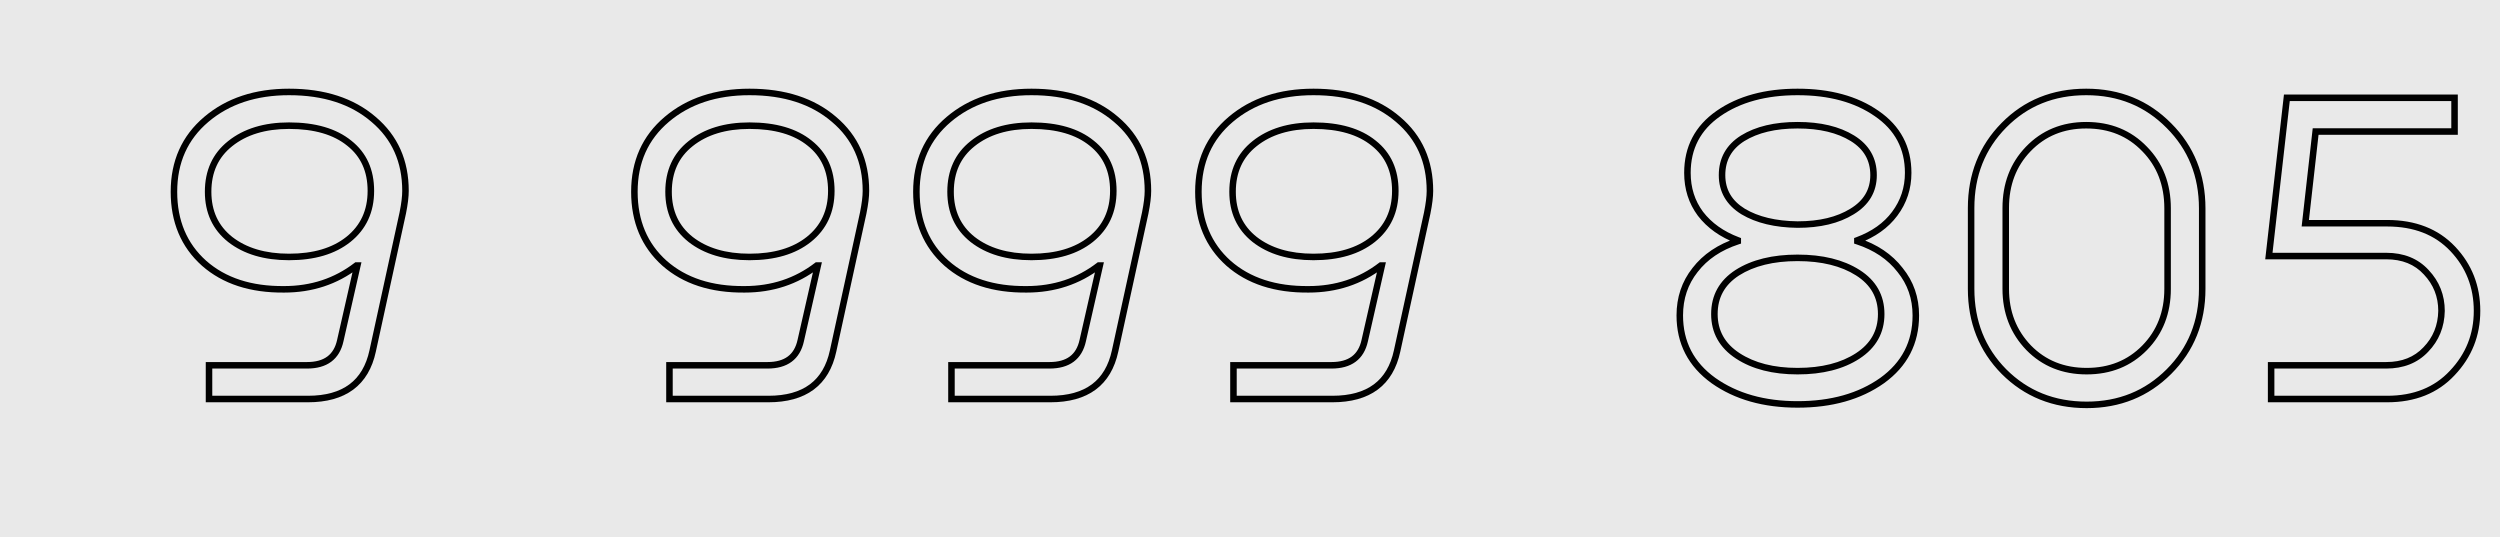
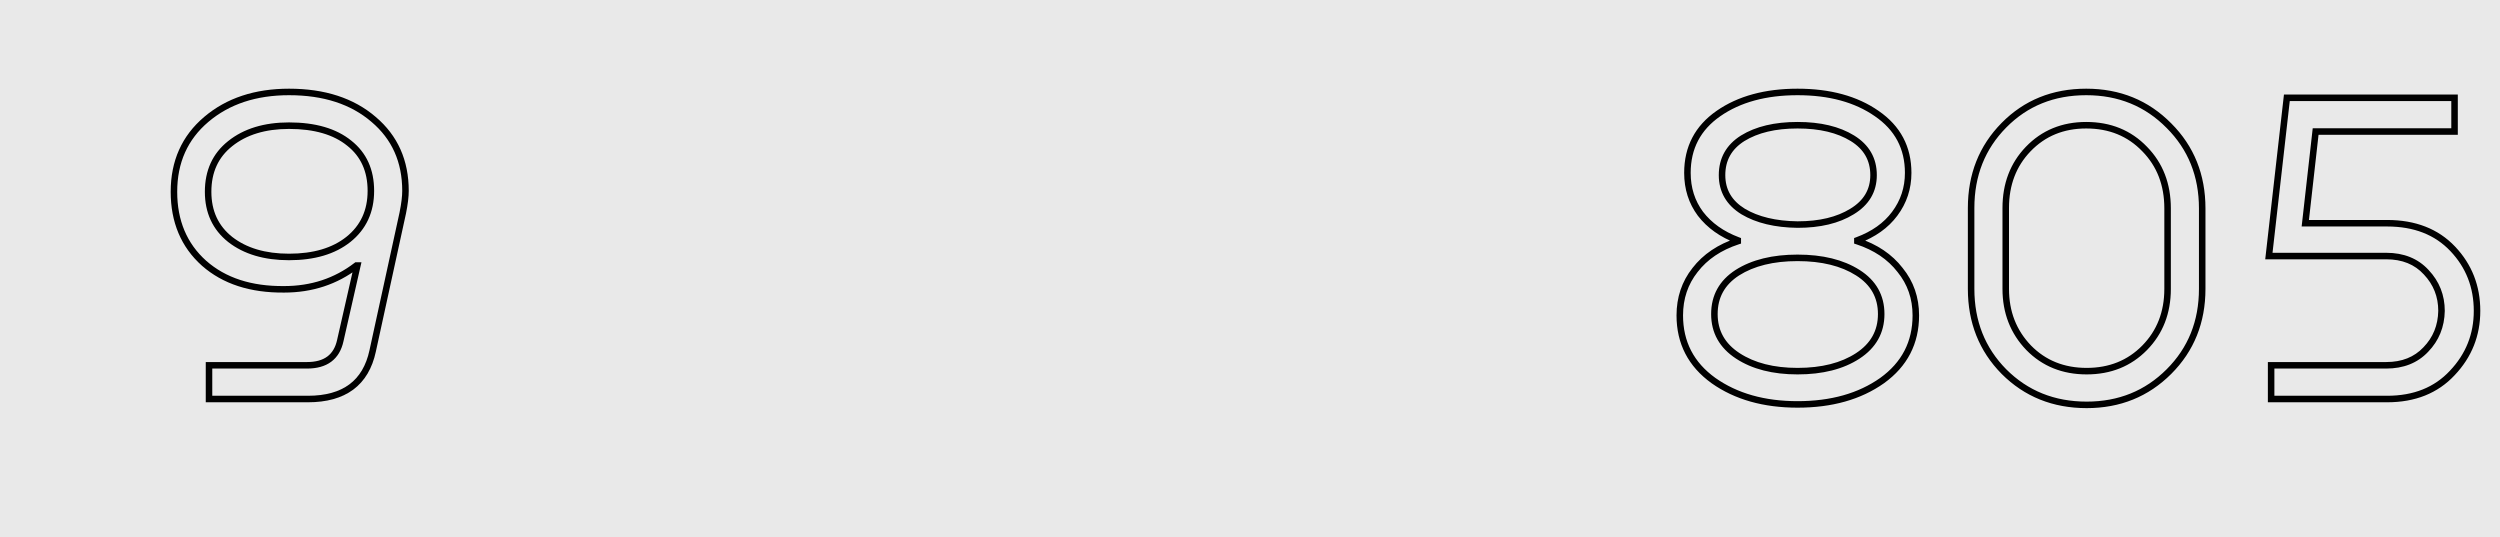
<svg xmlns="http://www.w3.org/2000/svg" width="307" height="66" viewBox="0 0 307 66" fill="none">
  <rect width="307" height="66" fill="#E9E9E9" />
  <path d="M208.154 33.155L208.468 33.403L208.471 33.399L208.154 33.155ZM213.399 29.621L213.524 30.001L213.799 29.911V29.621H213.399ZM213.399 29.511H213.799V29.234L213.541 29.137L213.399 29.511ZM208.817 26.253L208.496 26.492L208.5 26.497L208.817 26.253ZM211.025 13.941L210.797 13.613L210.797 13.613L211.025 13.941ZM230.459 13.941L230.231 14.27L230.233 14.271L230.459 13.941ZM232.668 26.253L232.348 26.013L232.347 26.015L232.668 26.253ZM228.085 29.511L227.946 29.136L227.685 29.232V29.511H228.085ZM228.085 29.621H227.685V29.911L227.961 30.001L228.085 29.621ZM233.33 33.155L233.014 33.399L233.02 33.407L233.33 33.155ZM231.122 46.736L231.353 47.063L231.355 47.061L231.122 46.736ZM210.418 46.736L210.184 47.061L210.187 47.063L210.418 46.736ZM214.062 25.977L213.852 26.318L213.857 26.321L214.062 25.977ZM220.742 27.578L220.737 27.978H220.742V27.578ZM227.423 25.977L227.216 25.635L227.213 25.637L227.423 25.977ZM227.478 16.978L227.688 16.638L227.688 16.638L227.478 16.978ZM214.007 16.978L213.797 16.638L213.793 16.64L214.007 16.978ZM213.344 33.486L213.13 33.148L213.127 33.15L213.344 33.486ZM213.399 43.7L213.18 44.035L213.18 44.035L213.399 43.7ZM228.14 43.7L228.359 44.035L228.359 44.035L228.14 43.7ZM228.14 33.486L228.355 33.148L228.355 33.148L228.14 33.486ZM206.677 38.731C206.677 36.681 207.276 34.91 208.468 33.403L207.841 32.907C206.53 34.564 205.877 36.512 205.877 38.731H206.677ZM208.471 33.399C209.666 31.852 211.343 30.716 213.524 30.001L213.275 29.241C210.965 29.998 209.145 31.218 207.838 32.91L208.471 33.399ZM213.799 29.621V29.511H212.999V29.621H213.799ZM213.541 29.137C211.649 28.423 210.186 27.378 209.134 26.009L208.5 26.497C209.656 28 211.248 29.127 213.258 29.885L213.541 29.137ZM209.138 26.015C208.125 24.653 207.616 23.064 207.616 21.229H206.816C206.816 23.223 207.373 24.983 208.496 26.492L209.138 26.015ZM207.616 21.229C207.616 18.268 208.821 15.962 211.254 14.27L210.797 13.613C208.15 15.455 206.816 18.006 206.816 21.229H207.616ZM211.254 14.27C213.71 12.561 216.863 11.691 220.742 11.691V10.891C216.745 10.891 213.42 11.789 210.797 13.613L211.254 14.27ZM220.742 11.691C224.621 11.691 227.774 12.561 230.231 14.27L230.688 13.613C228.065 11.789 224.74 10.891 220.742 10.891V11.691ZM230.233 14.271C232.702 15.964 233.924 18.271 233.924 21.229H234.724C234.724 18.004 233.369 15.452 230.685 13.612L230.233 14.271ZM233.924 21.229C233.924 23.022 233.399 24.612 232.348 26.013L232.988 26.493C234.145 24.95 234.724 23.191 234.724 21.229H233.924ZM232.347 26.015C231.333 27.377 229.875 28.421 227.946 29.136L228.224 29.886C230.271 29.128 231.867 28 232.989 26.492L232.347 26.015ZM227.685 29.511V29.621H228.485V29.511H227.685ZM227.961 30.001C230.142 30.716 231.818 31.852 233.014 33.399L233.647 32.91C232.339 31.218 230.519 29.998 228.21 29.241L227.961 30.001ZM233.02 33.407C234.247 34.915 234.863 36.684 234.863 38.731H235.663C235.663 36.509 234.99 34.56 233.64 32.902L233.02 33.407ZM234.863 38.731C234.863 41.949 233.546 44.498 230.888 46.412L231.355 47.061C234.218 45 235.663 42.211 235.663 38.731H234.863ZM230.891 46.41C228.212 48.303 224.838 49.263 220.742 49.263V50.062C224.965 50.062 228.51 49.072 231.353 47.063L230.891 46.41ZM220.742 49.263C216.684 49.263 213.328 48.303 210.649 46.41L210.187 47.063C213.029 49.071 216.556 50.062 220.742 50.062V49.263ZM210.652 46.412C207.994 44.498 206.677 41.949 206.677 38.731H205.877C205.877 42.211 207.321 45 210.184 47.061L210.652 46.412ZM211.067 21.505C211.067 23.568 212.013 25.183 213.852 26.318L214.272 25.637C212.651 24.637 211.867 23.27 211.867 21.505H211.067ZM213.857 26.321C215.665 27.398 217.967 27.941 220.737 27.978L220.748 27.178C218.07 27.142 215.918 26.618 214.267 25.634L213.857 26.321ZM220.742 27.978C223.516 27.978 225.822 27.435 227.633 26.318L227.213 25.637C225.564 26.654 223.416 27.178 220.742 27.178V27.978ZM227.63 26.32C229.505 25.187 230.473 23.572 230.473 21.505H229.673C229.673 23.266 228.874 24.633 227.216 25.635L227.63 26.32ZM230.473 21.505C230.473 19.409 229.53 17.774 227.688 16.638L227.268 17.319C228.886 18.317 229.673 19.7 229.673 21.505H230.473ZM227.688 16.638C225.876 15.52 223.551 14.977 220.742 14.977V15.777C223.454 15.777 225.62 16.302 227.268 17.319L227.688 16.638ZM220.742 14.977C217.933 14.977 215.608 15.52 213.797 16.638L214.217 17.319C215.865 16.302 218.03 15.777 220.742 15.777V14.977ZM213.793 16.64C211.988 17.778 211.067 19.413 211.067 21.505H211.867C211.867 19.696 212.639 18.313 214.22 17.316L213.793 16.64ZM213.127 33.15C211.14 34.436 210.128 36.253 210.128 38.565H210.928C210.928 36.534 211.794 34.965 213.561 33.822L213.127 33.15ZM210.128 38.565C210.128 40.88 211.161 42.714 213.18 44.035L213.618 43.365C211.81 42.183 210.928 40.593 210.928 38.565H210.128ZM213.18 44.035C215.176 45.34 217.706 45.977 220.742 45.977V45.177C217.815 45.177 215.45 44.563 213.618 43.365L213.18 44.035ZM220.742 45.977C223.814 45.977 226.362 45.34 228.359 44.035L227.922 43.365C226.09 44.562 223.707 45.177 220.742 45.177V45.977ZM228.359 44.035C230.379 42.714 231.411 40.88 231.411 38.565H230.611C230.611 40.593 229.73 42.183 227.922 43.365L228.359 44.035ZM231.411 38.565C231.411 36.25 230.378 34.432 228.355 33.148L227.926 33.824C229.731 34.969 230.611 36.538 230.611 38.565H231.411ZM228.355 33.148C226.359 31.881 223.812 31.264 220.742 31.264V32.064C223.709 32.064 226.094 32.661 227.926 33.824L228.355 33.148ZM220.742 31.264C217.673 31.264 215.126 31.881 213.13 33.148L213.558 33.824C215.39 32.661 217.775 32.064 220.742 32.064V31.264ZM246.084 15.377L246.368 15.658L246.368 15.658L246.084 15.377ZM266.346 15.432L266.061 15.713L266.063 15.715L266.346 15.432ZM266.346 45.632L266.629 45.915L266.629 45.915L266.346 45.632ZM246.084 45.632L245.799 45.913L245.801 45.915L246.084 45.632ZM249.12 42.706L248.832 42.983L248.835 42.986L249.12 42.706ZM263.365 42.706L263.079 42.426L263.079 42.426L263.365 42.706ZM263.365 18.303L263.076 18.581L263.079 18.583L263.365 18.303ZM249.065 18.303L248.777 18.026L248.777 18.026L249.065 18.303ZM242.453 35.474V25.536H241.653V35.474H242.453ZM242.453 25.536C242.453 21.585 243.76 18.302 246.368 15.658L245.799 15.096C243.034 17.899 241.653 21.389 241.653 25.536H242.453ZM246.368 15.658C248.975 13.015 252.239 11.691 256.187 11.691V10.891C252.038 10.891 248.566 12.291 245.799 15.096L246.368 15.658ZM256.187 11.691C260.134 11.691 263.416 13.033 266.061 15.713L266.631 15.151C263.828 12.311 260.338 10.891 256.187 10.891V11.691ZM266.063 15.715C268.708 18.36 270.031 21.642 270.031 25.591H270.831C270.831 21.442 269.432 17.952 266.629 15.149L266.063 15.715ZM270.031 25.591V35.474H270.831V25.591H270.031ZM270.031 35.474C270.031 39.422 268.708 42.705 266.063 45.349L266.629 45.915C269.432 43.112 270.831 39.622 270.831 35.474H270.031ZM266.063 45.349C263.418 47.995 260.153 49.318 256.242 49.318V50.118C260.356 50.118 263.827 48.717 266.629 45.915L266.063 45.349ZM256.242 49.318C252.294 49.318 249.011 47.994 246.367 45.349L245.801 45.915C248.604 48.718 252.094 50.118 256.242 50.118V49.318ZM246.368 45.351C243.76 42.707 242.453 39.424 242.453 35.474H241.653C241.653 39.621 243.034 43.11 245.799 45.913L246.368 45.351ZM245.905 25.536V35.474H246.705V25.536H245.905ZM245.905 35.474C245.905 38.441 246.879 40.953 248.832 42.983L249.409 42.429C247.608 40.557 246.705 38.248 246.705 35.474H245.905ZM248.835 42.986C250.793 44.983 253.272 45.977 256.242 45.977V45.177C253.47 45.177 251.202 44.257 249.406 42.426L248.835 42.986ZM256.242 45.977C259.212 45.977 261.692 44.983 263.65 42.986L263.079 42.426C261.283 44.257 259.014 45.177 256.242 45.177V45.977ZM263.65 42.986C265.607 40.991 266.58 38.476 266.58 35.474H265.78C265.78 38.286 264.876 40.593 263.079 42.426L263.65 42.986ZM266.58 35.474V25.591H265.78V35.474H266.58ZM266.58 25.591C266.58 22.553 265.608 20.02 263.65 18.023L263.079 18.583C264.875 20.415 265.78 22.74 265.78 25.591H266.58ZM263.653 18.026C261.694 15.99 259.195 14.977 256.187 14.977V15.777C258.995 15.777 261.281 16.714 263.076 18.581L263.653 18.026ZM256.187 14.977C253.215 14.977 250.734 15.992 248.777 18.026L249.353 18.581C251.15 16.713 253.418 15.777 256.187 15.777V14.977ZM248.777 18.026C246.858 20.022 245.905 22.535 245.905 25.536H246.705C246.705 22.721 247.592 20.412 249.353 18.58L248.777 18.026ZM283.09 27.413L282.692 27.368L282.642 27.813H283.09V27.413ZM301.199 30.56L300.908 30.835L300.908 30.835L301.199 30.56ZM301.143 45.798L300.853 45.523L300.851 45.525L301.143 45.798ZM278.894 49H278.494V49.4H278.894V49ZM278.894 44.859V44.459H278.494V44.859H278.894ZM297.886 42.927L297.599 42.648L297.595 42.653L297.886 42.927ZM299.818 38.179L300.218 38.187V38.179H299.818ZM297.941 33.431L297.646 33.701L297.65 33.705L297.941 33.431ZM278.618 31.443L278.22 31.398L278.17 31.843H278.618V31.443ZM280.826 12.009V11.609H280.469L280.429 11.964L280.826 12.009ZM301.419 12.009H301.819V11.609H301.419V12.009ZM301.419 16.15V16.55H301.819V16.15H301.419ZM284.359 16.15V15.75H284.002L283.962 16.105L284.359 16.15ZM283.09 27.813H293.138V27.013H283.09V27.813ZM293.138 27.813C296.435 27.813 299.009 28.83 300.908 30.835L301.489 30.285C299.413 28.093 296.613 27.013 293.138 27.013V27.813ZM300.908 30.835C302.823 32.856 303.78 35.296 303.78 38.179H304.58C304.58 35.099 303.549 32.459 301.489 30.285L300.908 30.835ZM303.78 38.179C303.78 41.021 302.807 43.462 300.853 45.523L301.434 46.073C303.529 43.864 304.58 41.226 304.58 38.179H303.78ZM300.851 45.525C298.95 47.566 296.394 48.6 293.138 48.6V49.4C296.58 49.4 299.361 48.299 301.436 46.07L300.851 45.525ZM293.138 48.6H278.894V49.4H293.138V48.6ZM279.294 49V44.859H278.494V49H279.294ZM278.894 45.259H293.028V44.459H278.894V45.259ZM293.028 45.259C295.145 45.259 296.876 44.581 298.177 43.201L297.595 42.653C296.467 43.849 294.959 44.459 293.028 44.459V45.259ZM298.173 43.206C299.498 41.841 300.18 40.16 300.218 38.187L299.418 38.171C299.384 39.952 298.776 41.436 297.599 42.648L298.173 43.206ZM300.218 38.179C300.218 36.237 299.554 34.556 298.232 33.156L297.65 33.705C298.831 34.955 299.418 36.44 299.418 38.179H300.218ZM298.236 33.16C296.934 31.74 295.183 31.043 293.028 31.043V31.843C294.995 31.843 296.519 32.471 297.646 33.701L298.236 33.16ZM293.028 31.043H278.618V31.843H293.028V31.043ZM279.015 31.488L281.223 12.054L280.429 11.964L278.22 31.398L279.015 31.488ZM280.826 12.409H301.419V11.609H280.826V12.409ZM301.019 12.009V16.15H301.819V12.009H301.019ZM301.419 15.75H284.359V16.55H301.419V15.75ZM283.962 16.105L282.692 27.368L283.487 27.458L284.757 16.195L283.962 16.105Z" fill="black" />
-   <path d="M106.005 26.143L106.396 26.228L106.397 26.221L106.005 26.143ZM102.306 43.093L101.915 43.007L101.915 43.008L102.306 43.093ZM82.21 49H81.81V49.4H82.21V49ZM82.21 44.859V44.459H81.81V44.859H82.21ZM98.331 41.823L97.941 41.734L97.94 41.737L98.331 41.823ZM100.429 32.603L100.819 32.691L100.93 32.203H100.429V32.603ZM100.319 32.603V32.203H100.183L100.075 32.285L100.319 32.603ZM91.43 35.529V35.129L91.426 35.129L91.43 35.529ZM81.602 32.327L81.335 32.624L81.338 32.627L81.602 32.327ZM81.878 14.659L82.137 14.964L82.137 14.964L81.878 14.659ZM102.417 14.659L102.156 14.963L102.158 14.965L102.417 14.659ZM99.325 29.4L99.574 29.713L99.575 29.713L99.325 29.4ZM99.435 17.585L99.183 17.896L99.187 17.899L99.435 17.585ZM84.805 17.641L85.054 17.954L85.054 17.953L84.805 17.641ZM84.805 29.4L84.555 29.713L84.558 29.716L84.805 29.4ZM105.936 23.438C105.936 24.1 105.831 24.973 105.613 26.064L106.397 26.221C106.621 25.105 106.736 24.174 106.736 23.438H105.936ZM105.614 26.058L101.915 43.007L102.697 43.178L106.396 26.228L105.614 26.058ZM101.915 43.008C101.508 44.904 100.676 46.287 99.445 47.202C98.21 48.12 96.526 48.6 94.356 48.6V49.4C96.639 49.4 98.508 48.895 99.922 47.844C101.341 46.79 102.258 45.219 102.697 43.177L101.915 43.008ZM94.356 48.6H82.21V49.4H94.356V48.6ZM82.61 49V44.859H81.81V49H82.61ZM82.21 45.259H94.246V44.459H82.21V45.259ZM94.246 45.259C95.443 45.259 96.447 44.994 97.217 44.421C97.992 43.845 98.485 42.993 98.722 41.908L97.94 41.737C97.735 42.677 97.327 43.343 96.74 43.779C96.148 44.219 95.33 44.459 94.246 44.459V45.259ZM98.721 41.911L100.819 32.691L100.039 32.514L97.941 41.734L98.721 41.911ZM100.429 32.203H100.319V33.003H100.429V32.203ZM100.075 32.285C97.609 34.179 94.733 35.129 91.43 35.129V35.929C94.899 35.929 97.948 34.927 100.562 32.92L100.075 32.285ZM91.426 35.129C87.414 35.165 84.242 34.118 81.867 32.026L81.338 32.627C83.895 34.878 87.274 35.966 91.433 35.929L91.426 35.129ZM81.869 32.029C79.497 29.904 78.303 27.091 78.303 23.548H77.503C77.503 27.293 78.776 30.332 81.335 32.624L81.869 32.029ZM78.303 23.548C78.303 19.977 79.582 17.129 82.137 14.964L81.62 14.354C78.874 16.68 77.503 19.758 77.503 23.548H78.303ZM82.137 14.964C84.702 12.791 87.991 11.691 92.037 11.691V10.891C87.838 10.891 84.355 12.037 81.62 14.354L82.137 14.964ZM92.037 11.691C96.272 11.691 99.632 12.794 102.156 14.963L102.677 14.356C99.975 12.034 96.414 10.891 92.037 10.891V11.691ZM102.158 14.965C104.675 17.092 105.936 19.903 105.936 23.438H106.736C106.736 19.685 105.384 16.644 102.675 14.354L102.158 14.965ZM99.575 29.713C101.516 28.159 102.485 26.053 102.485 23.438H101.685C101.685 25.828 100.814 27.697 99.075 29.088L99.575 29.713ZM102.485 23.438C102.485 20.828 101.558 18.755 99.683 17.272L99.187 17.899C100.846 19.213 101.685 21.042 101.685 23.438H102.485ZM99.688 17.275C97.826 15.763 95.259 15.032 92.037 15.032V15.832C95.146 15.832 97.511 16.537 99.183 17.896L99.688 17.275ZM92.037 15.032C88.989 15.032 86.483 15.786 84.555 17.328L85.054 17.953C86.807 16.551 89.122 15.832 92.037 15.832V15.032ZM84.555 17.328C82.647 18.846 81.699 20.935 81.699 23.548H82.499C82.499 21.155 83.354 19.306 85.054 17.954L84.555 17.328ZM81.699 23.548C81.699 26.126 82.649 28.196 84.555 29.713L85.054 29.087C83.353 27.734 82.499 25.902 82.499 23.548H81.699ZM84.558 29.716C86.487 31.22 88.992 31.954 92.037 31.954V31.154C89.12 31.154 86.803 30.452 85.05 29.085L84.558 29.716ZM92.037 31.954C95.153 31.954 97.68 31.221 99.574 29.713L99.076 29.087C97.363 30.451 95.031 31.154 92.037 31.154V31.954ZM140.635 26.143L141.026 26.228L141.027 26.221L140.635 26.143ZM136.936 43.093L136.545 43.007L136.545 43.008L136.936 43.093ZM116.839 49H116.439V49.4H116.839V49ZM116.839 44.859V44.459H116.439V44.859H116.839ZM132.961 41.823L132.571 41.734L132.57 41.737L132.961 41.823ZM135.059 32.603L135.449 32.691L135.56 32.203H135.059V32.603ZM134.948 32.603V32.203H134.812L134.705 32.285L134.948 32.603ZM126.059 35.529V35.129L126.056 35.129L126.059 35.529ZM116.232 32.327L115.965 32.624L115.968 32.627L116.232 32.327ZM116.508 14.659L116.767 14.964L116.767 14.964L116.508 14.659ZM137.046 14.659L136.786 14.963L136.788 14.965L137.046 14.659ZM133.955 29.4L134.204 29.713L134.204 29.713L133.955 29.4ZM134.065 17.585L133.813 17.896L133.817 17.899L134.065 17.585ZM119.434 17.641L119.683 17.954L119.684 17.953L119.434 17.641ZM119.434 29.4L119.185 29.713L119.188 29.716L119.434 29.4ZM140.566 23.438C140.566 24.1 140.461 24.973 140.243 26.064L141.027 26.221C141.251 25.105 141.366 24.174 141.366 23.438H140.566ZM140.244 26.058L136.545 43.007L137.327 43.178L141.026 26.228L140.244 26.058ZM136.545 43.008C136.137 44.904 135.306 46.287 134.075 47.202C132.839 48.12 131.156 48.6 128.986 48.6V49.4C131.269 49.4 133.137 48.895 134.552 47.844C135.971 46.79 136.888 45.219 137.327 43.177L136.545 43.008ZM128.986 48.6H116.839V49.4H128.986V48.6ZM117.239 49V44.859H116.439V49H117.239ZM116.839 45.259H128.875V44.459H116.839V45.259ZM128.875 45.259C130.073 45.259 131.077 44.994 131.847 44.421C132.621 43.845 133.115 42.993 133.352 41.908L132.57 41.737C132.365 42.677 131.957 43.343 131.37 43.779C130.778 44.219 129.96 44.459 128.875 44.459V45.259ZM133.351 41.911L135.449 32.691L134.669 32.514L132.571 41.734L133.351 41.911ZM135.059 32.203H134.948V33.003H135.059V32.203ZM134.705 32.285C132.239 34.179 129.363 35.129 126.059 35.129V35.929C129.528 35.929 132.578 34.927 135.192 32.92L134.705 32.285ZM126.056 35.129C122.044 35.165 118.872 34.118 116.496 32.026L115.968 32.627C118.525 34.878 121.904 35.966 126.063 35.929L126.056 35.129ZM116.499 32.029C114.127 29.904 112.933 27.091 112.933 23.548H112.133C112.133 27.293 113.405 30.332 115.965 32.624L116.499 32.029ZM112.933 23.548C112.933 19.977 114.212 17.129 116.767 14.964L116.25 14.354C113.504 16.68 112.133 19.758 112.133 23.548H112.933ZM116.767 14.964C119.332 12.791 122.621 11.691 126.667 11.691V10.891C122.468 10.891 118.985 12.037 116.25 14.354L116.767 14.964ZM126.667 11.691C130.902 11.691 134.262 12.794 136.786 14.963L137.307 14.356C134.604 12.034 131.044 10.891 126.667 10.891V11.691ZM136.788 14.965C139.305 17.092 140.566 19.903 140.566 23.438H141.366C141.366 19.685 140.014 16.644 137.305 14.354L136.788 14.965ZM134.204 29.713C136.146 28.159 137.115 26.053 137.115 23.438H136.315C136.315 25.828 135.444 27.697 133.705 29.088L134.204 29.713ZM137.115 23.438C137.115 20.828 136.187 18.755 134.313 17.272L133.817 17.899C135.476 19.213 136.315 21.042 136.315 23.438H137.115ZM134.317 17.275C132.456 15.763 129.889 15.032 126.667 15.032V15.832C129.776 15.832 132.141 16.537 133.813 17.896L134.317 17.275ZM126.667 15.032C123.619 15.032 121.113 15.786 119.184 17.328L119.684 17.953C121.437 16.551 123.752 15.832 126.667 15.832V15.032ZM119.185 17.328C117.277 18.846 116.329 20.935 116.329 23.548H117.129C117.129 21.155 117.984 19.306 119.683 17.954L119.185 17.328ZM116.329 23.548C116.329 26.126 117.279 28.196 119.185 29.713L119.683 29.087C117.983 27.734 117.129 25.902 117.129 23.548H116.329ZM119.188 29.716C121.116 31.22 123.621 31.954 126.667 31.954V31.154C123.75 31.154 121.433 30.452 119.68 29.085L119.188 29.716ZM126.667 31.954C129.783 31.954 132.309 31.221 134.204 29.713L133.705 29.087C131.993 30.451 129.661 31.154 126.667 31.154V31.954ZM175.265 26.143L175.656 26.228L175.657 26.221L175.265 26.143ZM171.566 43.093L171.175 43.007L171.175 43.008L171.566 43.093ZM151.469 49H151.069V49.4H151.469V49ZM151.469 44.859V44.459H151.069V44.859H151.469ZM167.591 41.823L167.2 41.734L167.2 41.737L167.591 41.823ZM169.688 32.603L170.079 32.691L170.19 32.203H169.688V32.603ZM169.578 32.603V32.203H169.442L169.334 32.285L169.578 32.603ZM160.689 35.529V35.129L160.686 35.129L160.689 35.529ZM150.862 32.327L150.595 32.624L150.597 32.627L150.862 32.327ZM151.138 14.659L151.396 14.964L151.396 14.964L151.138 14.659ZM171.676 14.659L171.415 14.963L171.418 14.965L171.676 14.659ZM168.584 29.4L168.833 29.713L168.834 29.713L168.584 29.4ZM168.695 17.585L168.442 17.896L168.446 17.899L168.695 17.585ZM154.064 17.641L154.313 17.954L154.314 17.953L154.064 17.641ZM154.064 29.4L153.815 29.713L153.818 29.716L154.064 29.4ZM175.196 23.438C175.196 24.1 175.091 24.973 174.872 26.064L175.657 26.221C175.88 25.105 175.996 24.174 175.996 23.438H175.196ZM174.874 26.058L171.175 43.007L171.956 43.178L175.656 26.228L174.874 26.058ZM171.175 43.008C170.767 44.904 169.936 46.287 168.705 47.202C167.469 48.12 165.786 48.6 163.615 48.6V49.4C165.899 49.4 167.767 48.895 169.182 47.844C170.601 46.79 171.518 45.219 171.957 43.177L171.175 43.008ZM163.615 48.6H151.469V49.4H163.615V48.6ZM151.869 49V44.859H151.069V49H151.869ZM151.469 45.259H163.505V44.459H151.469V45.259ZM163.505 45.259C164.703 45.259 165.706 44.994 166.476 44.421C167.251 43.845 167.745 42.993 167.981 41.908L167.2 41.737C166.995 42.677 166.586 43.343 165.999 43.779C165.408 44.219 164.589 44.459 163.505 44.459V45.259ZM167.981 41.911L170.079 32.691L169.298 32.514L167.2 41.734L167.981 41.911ZM169.688 32.203H169.578V33.003H169.688V32.203ZM169.334 32.285C166.869 34.179 163.993 35.129 160.689 35.129V35.929C164.158 35.929 167.208 34.927 169.822 32.92L169.334 32.285ZM160.686 35.129C156.674 35.165 153.501 34.118 151.126 32.026L150.597 32.627C153.154 34.878 156.534 35.966 160.693 35.929L160.686 35.129ZM151.129 32.029C148.756 29.904 147.563 27.091 147.563 23.548H146.763C146.763 27.293 148.035 30.332 150.595 32.624L151.129 32.029ZM147.563 23.548C147.563 19.977 148.842 17.129 151.396 14.964L150.879 14.354C148.134 16.68 146.763 19.758 146.763 23.548H147.563ZM151.396 14.964C153.961 12.791 157.25 11.691 161.297 11.691V10.891C157.098 10.891 153.615 12.037 150.879 14.354L151.396 14.964ZM161.297 11.691C165.532 11.691 168.891 12.794 171.415 14.963L171.937 14.356C169.234 12.034 165.674 10.891 161.297 10.891V11.691ZM171.418 14.965C173.935 17.092 175.196 19.903 175.196 23.438H175.996C175.996 19.685 174.644 16.644 171.934 14.354L171.418 14.965ZM168.834 29.713C170.776 28.159 171.745 26.053 171.745 23.438H170.945C170.945 25.828 170.073 27.697 168.334 29.088L168.834 29.713ZM171.745 23.438C171.745 20.828 170.817 18.755 168.943 17.272L168.446 17.899C170.106 19.213 170.945 21.042 170.945 23.438H171.745ZM168.947 17.275C167.086 15.763 164.518 15.032 161.297 15.032V15.832C164.406 15.832 166.77 16.537 168.442 17.896L168.947 17.275ZM161.297 15.032C158.249 15.032 155.742 15.786 153.814 17.328L154.314 17.953C156.066 16.551 158.381 15.832 161.297 15.832V15.032ZM153.815 17.328C151.907 18.846 150.959 20.935 150.959 23.548H151.759C151.759 21.155 152.614 19.306 154.313 17.954L153.815 17.328ZM150.959 23.548C150.959 26.126 151.909 28.196 153.815 29.713L154.313 29.087C152.612 27.734 151.759 25.902 151.759 23.548H150.959ZM153.818 29.716C155.746 31.22 158.251 31.954 161.297 31.954V31.154C158.379 31.154 156.063 30.452 154.31 29.085L153.818 29.716ZM161.297 31.954C164.412 31.954 166.939 31.221 168.833 29.713L168.335 29.087C166.623 30.451 164.291 31.154 161.297 31.154V31.954Z" fill="black" />
  <path d="M49.463 26.143L49.853 26.228L49.855 26.221L49.463 26.143ZM45.764 43.093L45.373 43.007L45.373 43.008L45.764 43.093ZM25.667 49H25.267V49.4H25.667V49ZM25.667 44.859V44.459H25.267V44.859H25.667ZM41.788 41.823L41.398 41.734L41.398 41.737L41.788 41.823ZM43.886 32.603L44.276 32.691L44.388 32.203H43.886V32.603ZM43.776 32.603V32.203H43.64L43.532 32.285L43.776 32.603ZM34.887 35.529L34.887 35.129L34.884 35.129L34.887 35.529ZM25.06 32.327L24.793 32.624L24.795 32.627L25.06 32.327ZM25.336 14.659L25.594 14.964L25.594 14.964L25.336 14.659ZM45.874 14.659L45.613 14.963L45.616 14.965L45.874 14.659ZM42.782 29.4L43.031 29.713L43.032 29.713L42.782 29.4ZM42.893 17.585L42.64 17.896L42.644 17.899L42.893 17.585ZM28.262 17.641L28.511 17.954L28.512 17.953L28.262 17.641ZM28.262 29.4L28.013 29.713L28.016 29.716L28.262 29.4ZM49.394 23.438C49.394 24.1 49.289 24.973 49.07 26.064L49.855 26.221C50.078 25.105 50.194 24.174 50.194 23.438H49.394ZM49.072 26.058L45.373 43.007L46.154 43.178L49.853 26.228L49.072 26.058ZM45.373 43.008C44.965 44.904 44.133 46.287 42.903 47.202C41.667 48.12 39.984 48.6 37.813 48.6V49.4C40.096 49.4 41.965 48.895 43.38 47.844C44.799 46.79 45.716 45.219 46.155 43.177L45.373 43.008ZM37.813 48.6H25.667V49.4H37.813V48.6ZM26.067 49V44.859H25.267V49H26.067ZM25.667 45.259H37.703V44.459H25.667V45.259ZM37.703 45.259C38.901 45.259 39.904 44.994 40.674 44.421C41.449 43.845 41.943 42.993 42.179 41.908L41.398 41.737C41.193 42.677 40.784 43.343 40.197 43.779C39.606 44.219 38.787 44.459 37.703 44.459V45.259ZM42.178 41.911L44.276 32.691L43.496 32.514L41.398 41.734L42.178 41.911ZM43.886 32.203H43.776V33.003H43.886V32.203ZM43.532 32.285C41.067 34.179 38.191 35.129 34.887 35.129V35.929C38.356 35.929 41.406 34.927 44.02 32.92L43.532 32.285ZM34.884 35.129C30.872 35.165 27.699 34.118 25.324 32.026L24.795 32.627C27.352 34.878 30.732 35.966 34.891 35.929L34.884 35.129ZM25.327 32.029C22.954 29.904 21.761 27.091 21.761 23.548H20.961C20.961 27.293 22.233 30.332 24.793 32.624L25.327 32.029ZM21.761 23.548C21.761 19.977 23.04 17.129 25.594 14.964L25.077 14.354C22.331 16.68 20.961 19.758 20.961 23.548H21.761ZM25.594 14.964C28.159 12.791 31.448 11.691 35.495 11.691V10.891C31.296 10.891 27.813 12.037 25.077 14.354L25.594 14.964ZM35.495 11.691C39.73 11.691 43.089 12.794 45.613 14.963L46.135 14.356C43.432 12.034 39.872 10.891 35.495 10.891V11.691ZM45.616 14.965C48.133 17.092 49.394 19.903 49.394 23.438H50.194C50.194 19.685 48.842 16.644 46.132 14.354L45.616 14.965ZM43.032 29.713C44.974 28.159 45.943 26.053 45.943 23.438H45.143C45.143 25.828 44.271 27.697 42.532 29.088L43.032 29.713ZM45.943 23.438C45.943 20.828 45.015 18.755 43.141 17.272L42.644 17.899C44.304 19.213 45.143 21.042 45.143 23.438H45.943ZM43.145 17.275C41.283 15.763 38.716 15.032 35.495 15.032V15.832C38.603 15.832 40.968 16.537 42.64 17.896L43.145 17.275ZM35.495 15.032C32.447 15.032 29.94 15.786 28.012 17.328L28.512 17.953C30.264 16.551 32.579 15.832 35.495 15.832V15.032ZM28.013 17.328C26.105 18.846 25.157 20.935 25.157 23.548H25.957C25.957 21.155 26.812 19.306 28.511 17.954L28.013 17.328ZM25.157 23.548C25.157 26.126 26.107 28.196 28.013 29.713L28.511 29.087C26.81 27.734 25.957 25.902 25.957 23.548H25.157ZM28.016 29.716C29.944 31.22 32.449 31.954 35.495 31.954V31.154C32.577 31.154 30.261 30.452 28.508 29.085L28.016 29.716ZM35.495 31.954C38.61 31.954 41.137 31.221 43.031 29.713L42.533 29.087C40.821 30.451 38.489 31.154 35.495 31.154V31.954Z" fill="black" />
</svg>